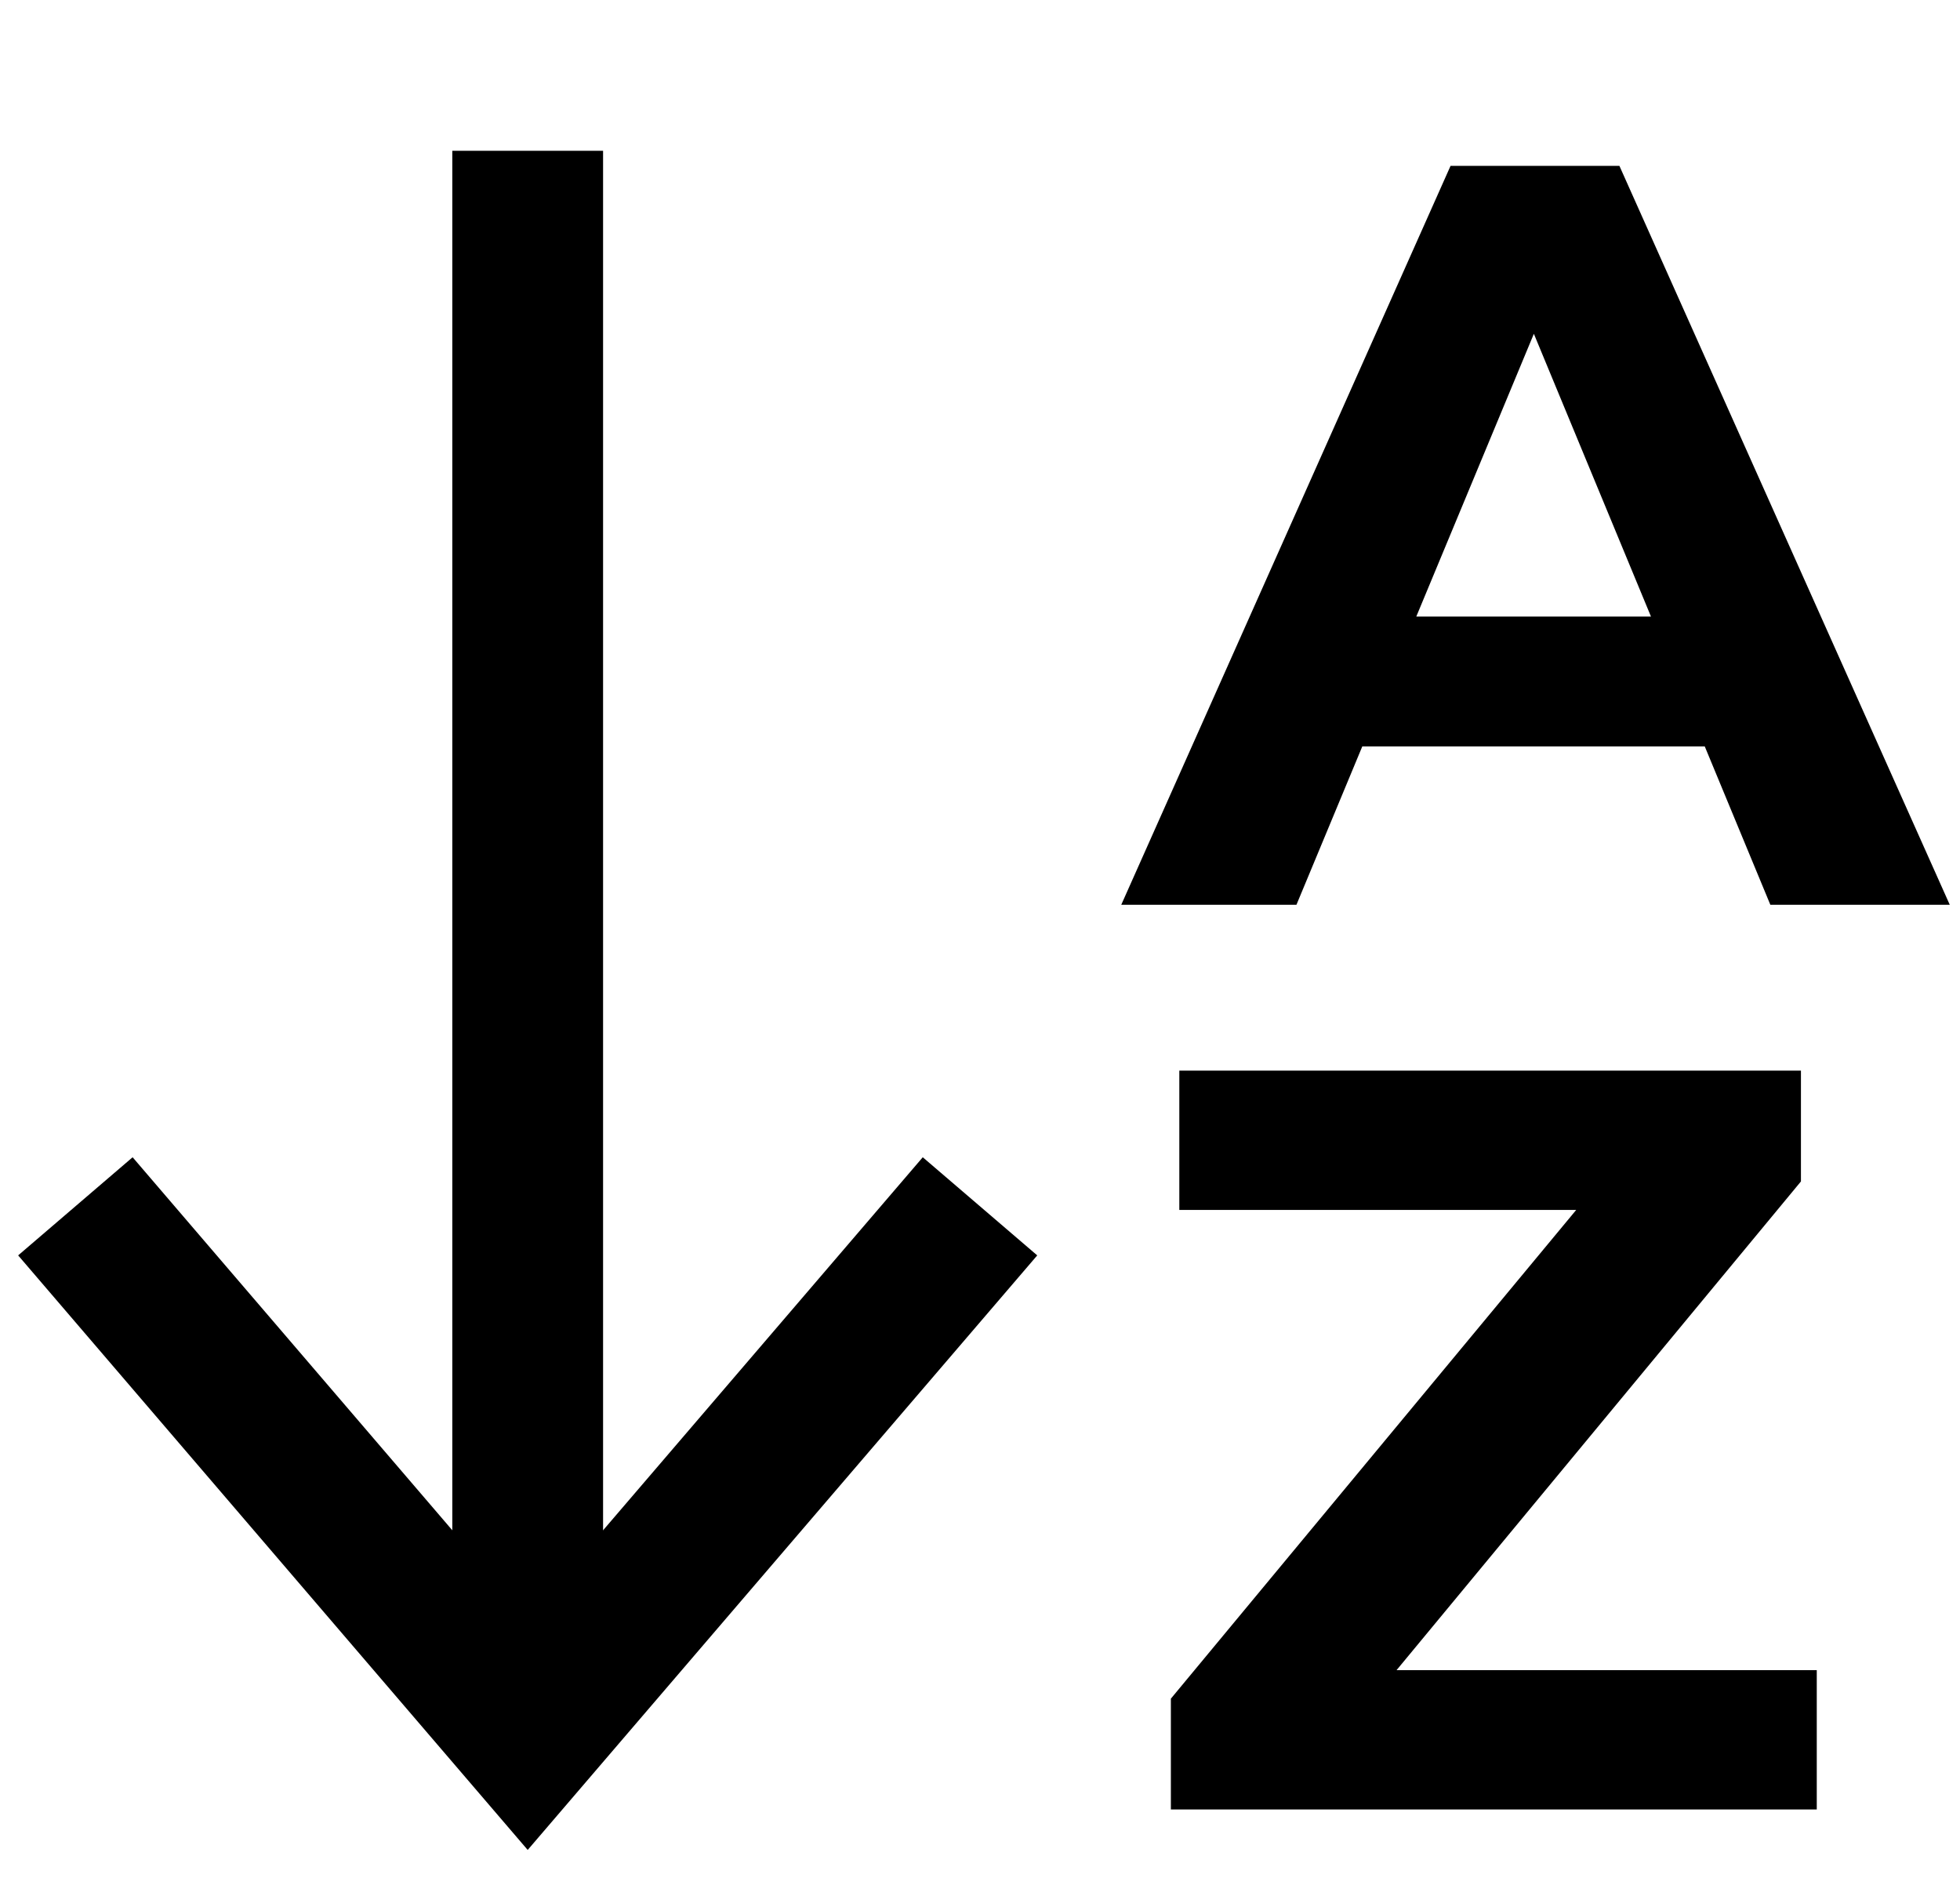
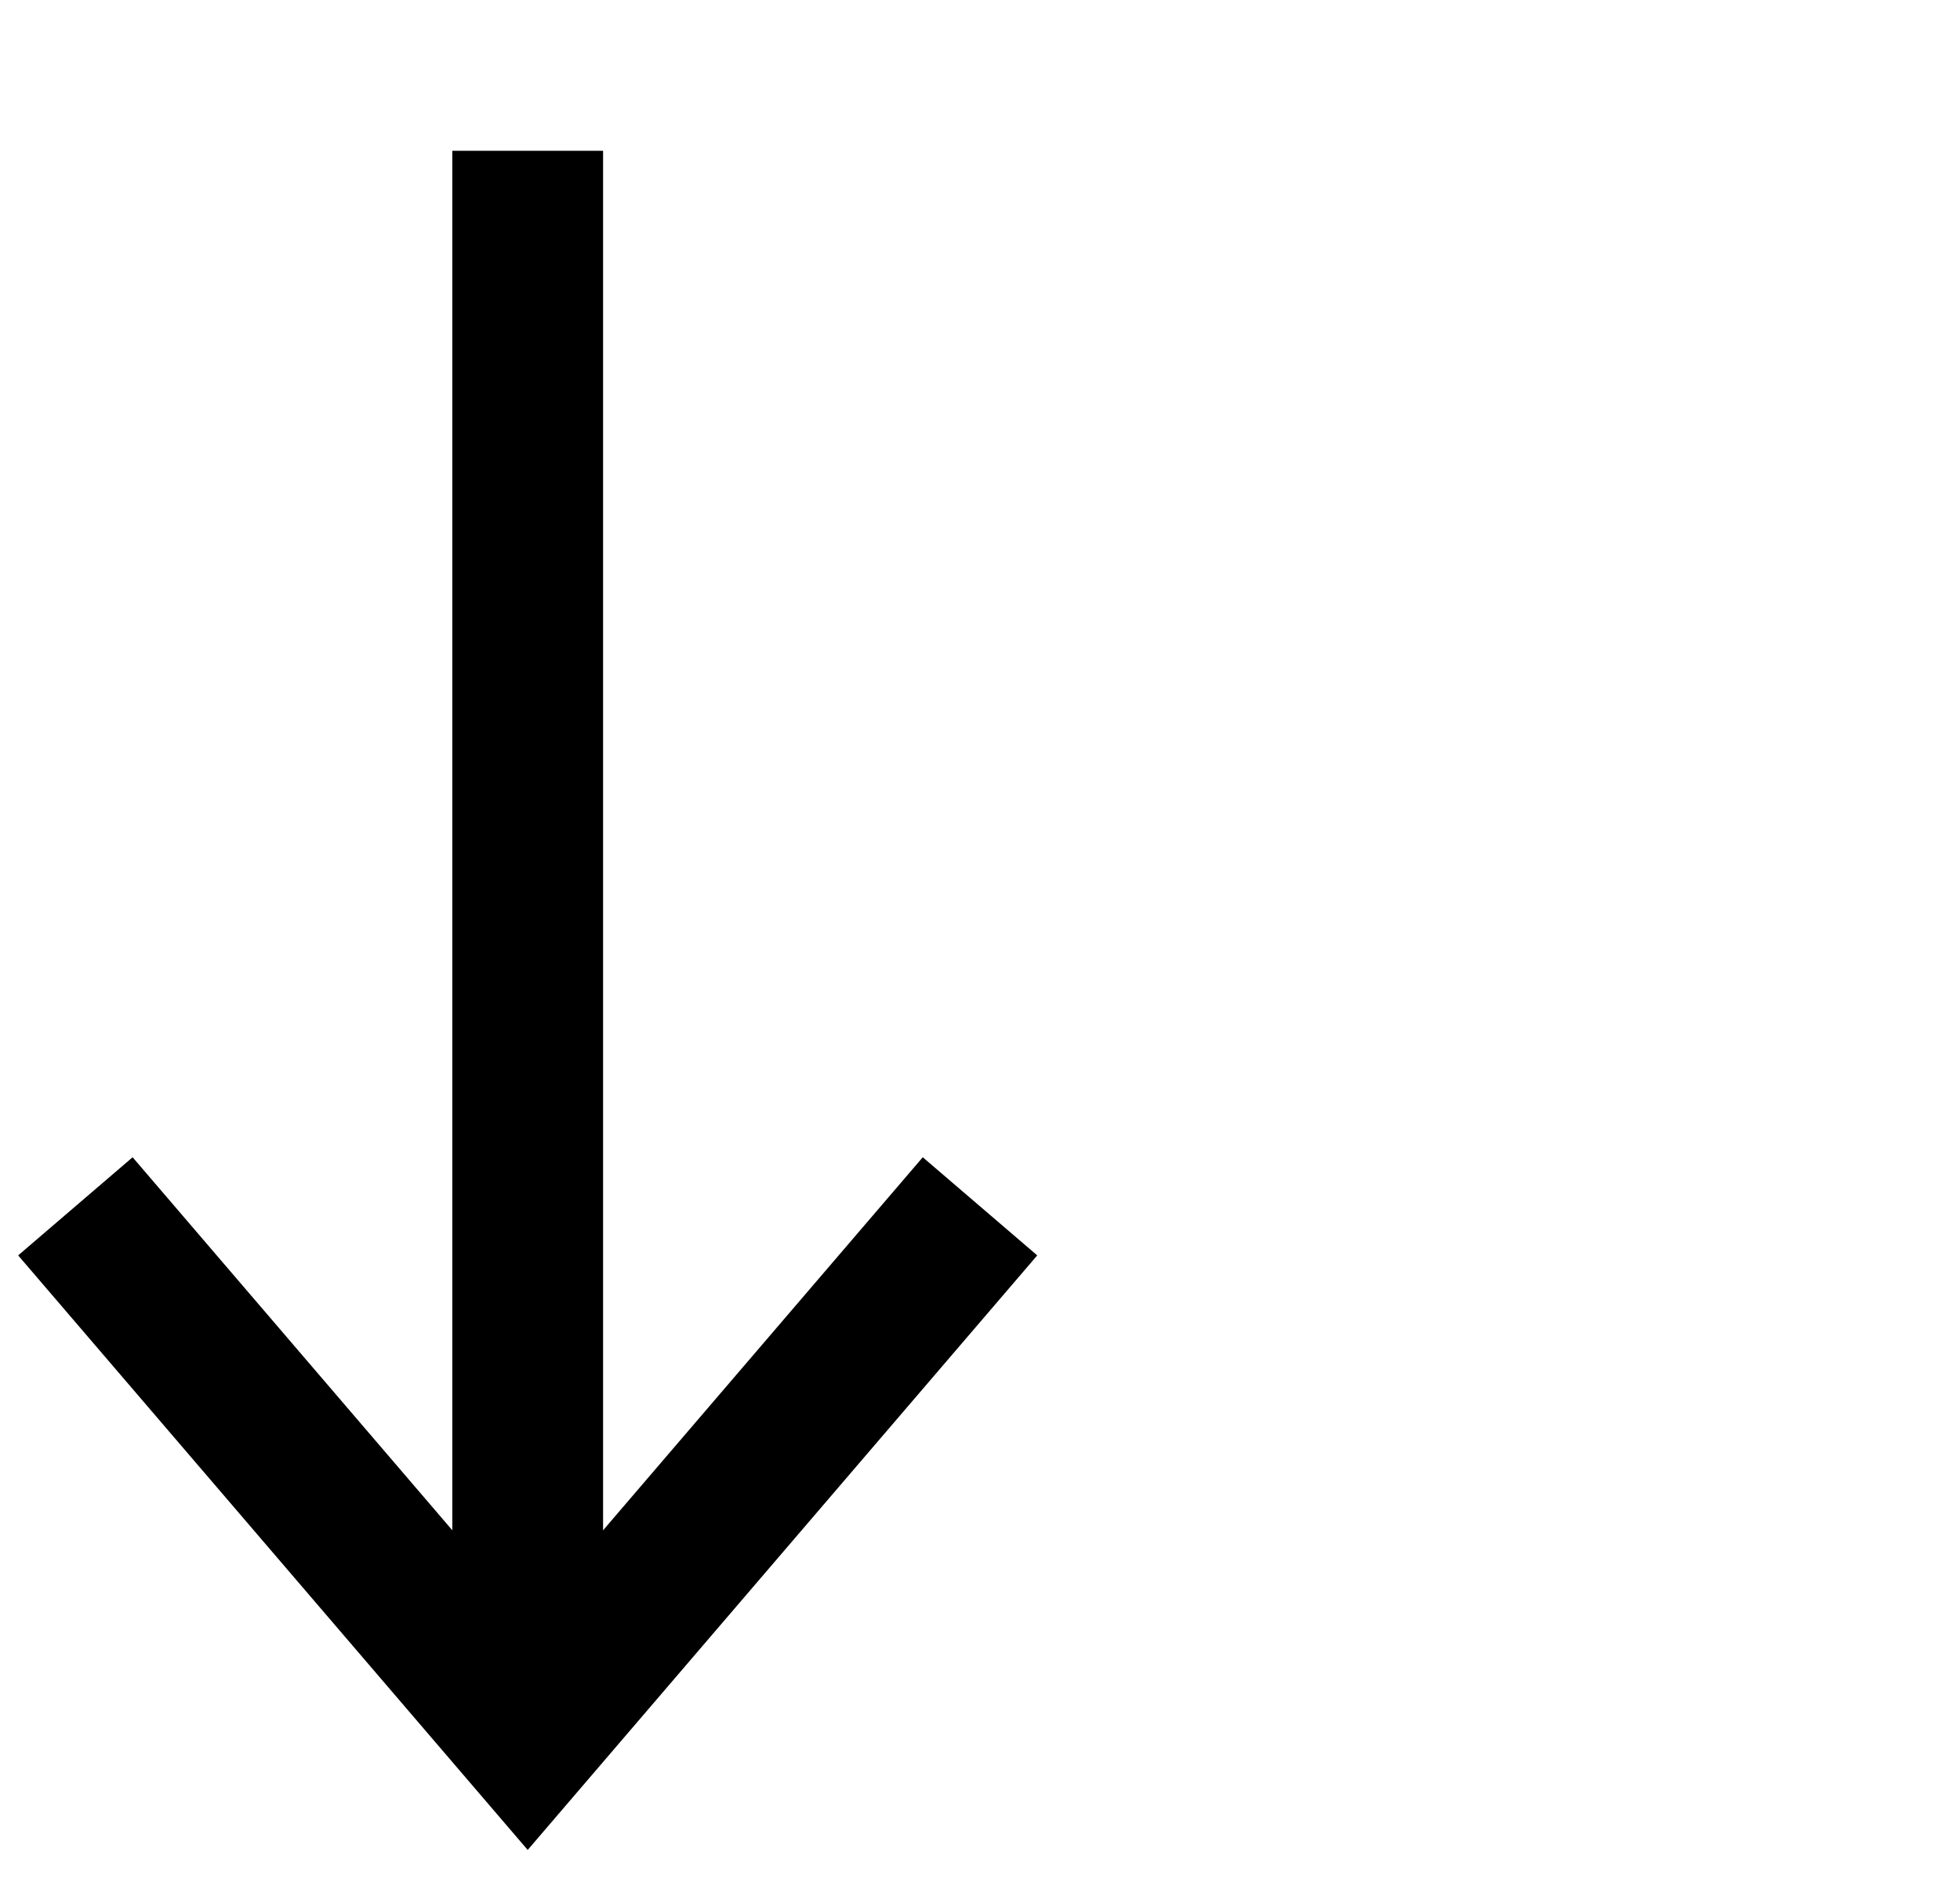
<svg xmlns="http://www.w3.org/2000/svg" width="26" height="25" viewBox="0 0 26 25" fill="none">
  <path d="M7 21.5L7 2" stroke="black" stroke-width="2" />
  <path d="M13 16L7 23L1 16" stroke="black" stroke-width="2" />
-   <path d="M14.874 12L19.242 2.2H21.482L25.864 12H23.484L19.9 3.348H20.796L17.198 12H14.874ZM17.058 9.9L17.66 8.178H22.7L23.316 9.9H17.058ZM15.532 24V22.53L21.594 15.222L21.874 16.048H15.644V14.2H23.89V15.67L17.842 22.978L17.562 22.152H24.1V24H15.532Z" fill="black" />
</svg>